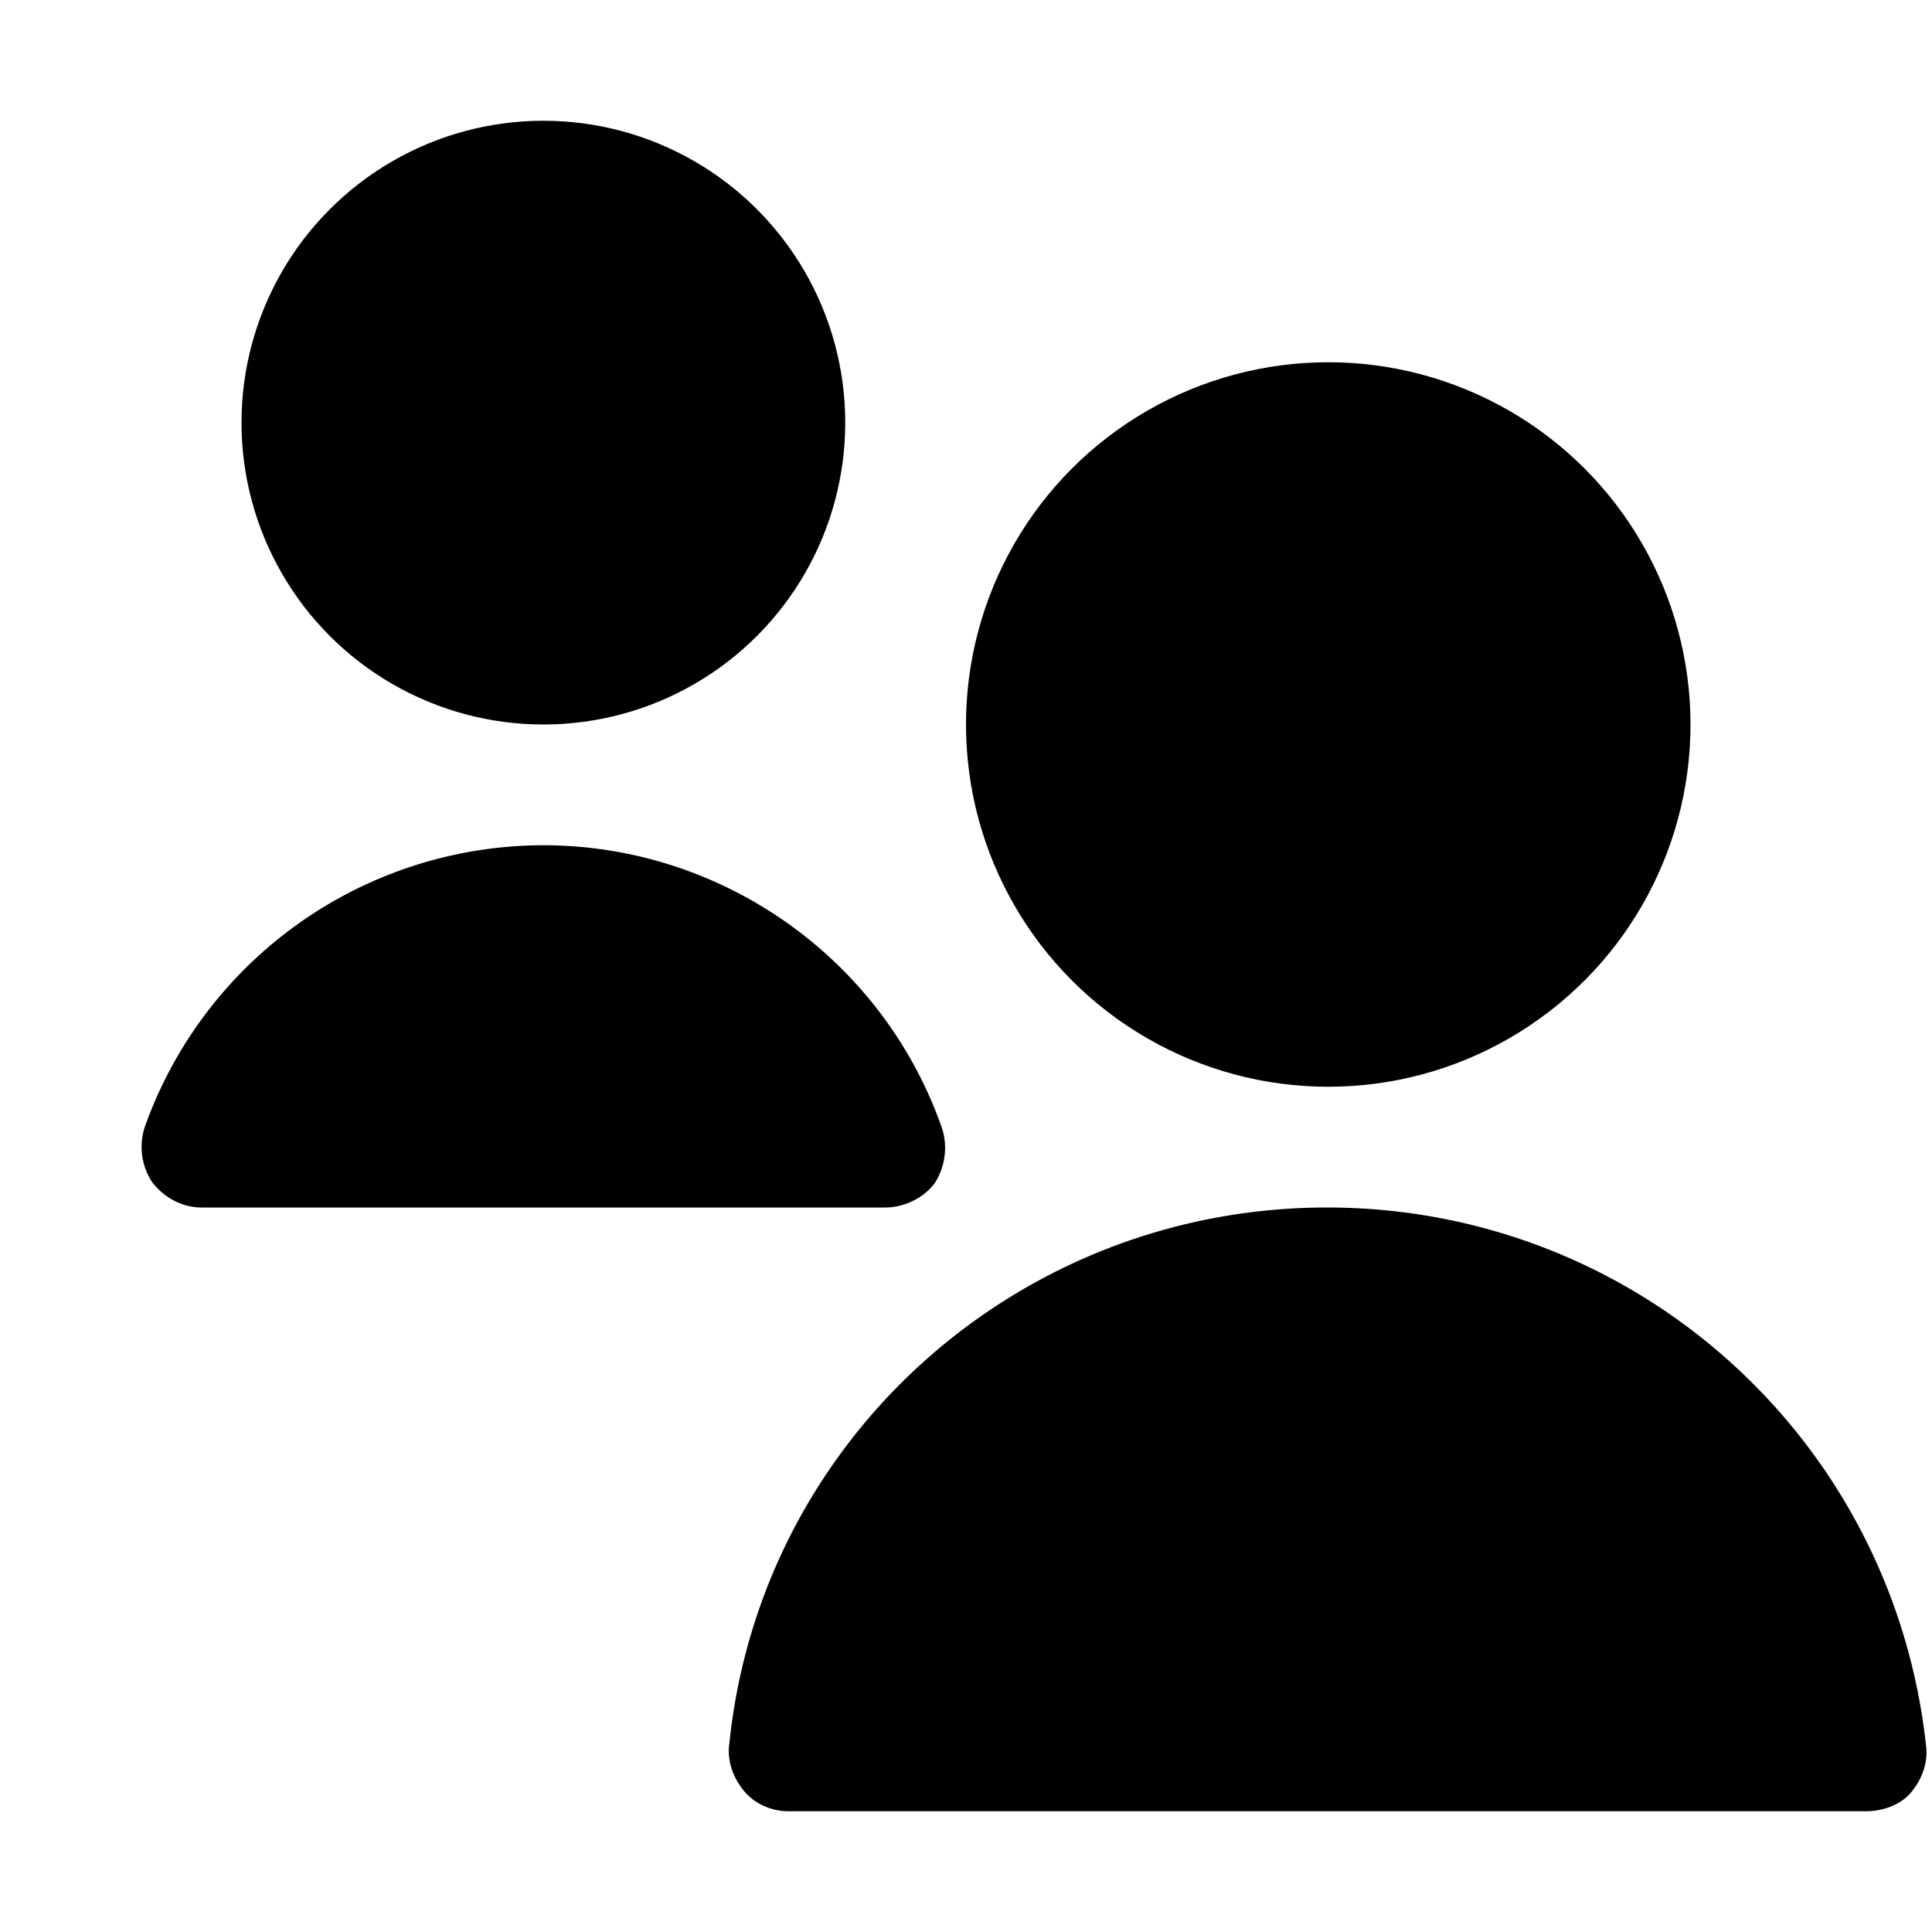
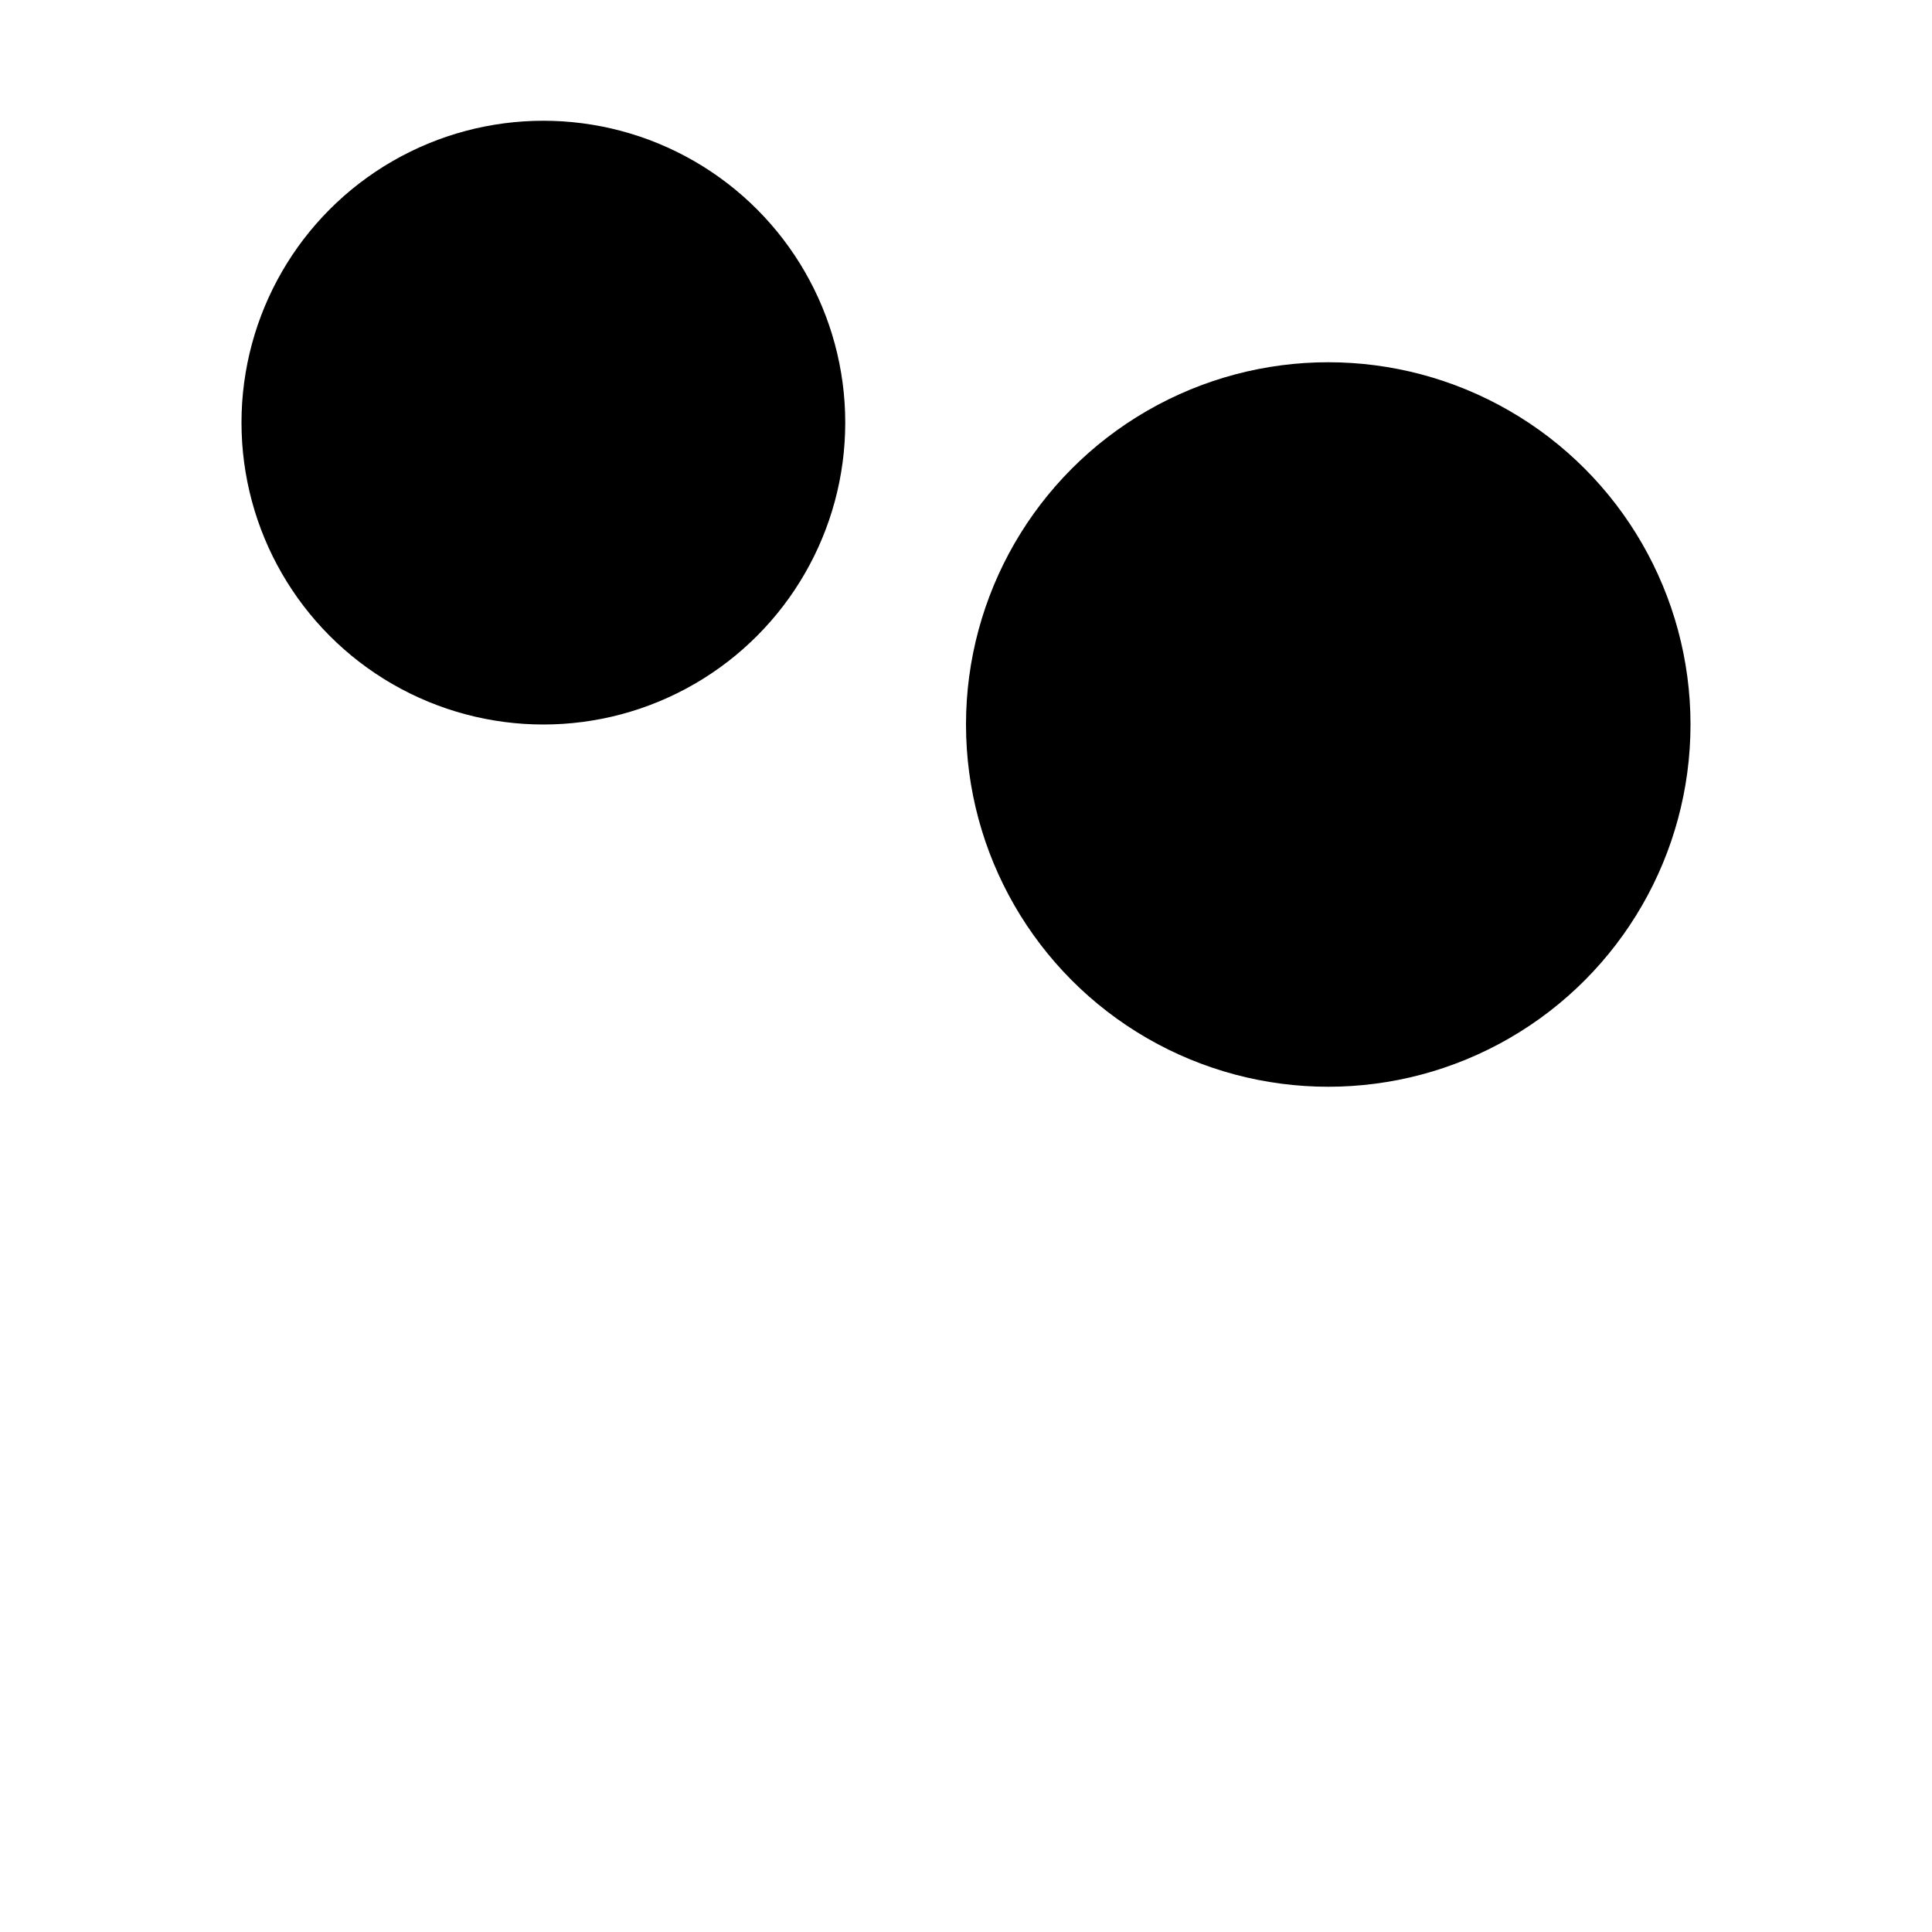
<svg xmlns="http://www.w3.org/2000/svg" width="16" height="16" focusable="false" viewBox="0 0 16 16">
  <g fill="currentColor">
    <circle cx="11" cy="6" r="3" />
    <circle cx="4.5" cy="3.5" r="2.5" />
-     <path d="M15.45 15H6.53c-.14 0-.28-.06-.37-.17s-.14-.25-.12-.39C6.3 11.91 8.44 10 10.99 10c2.55 0 4.68 1.91 4.96 4.45.02.14-.03.28-.12.39s-.24.16-.38.16zm-8.12-5H1.67c-.16 0-.31-.08-.41-.21a.53.53 0 01-.06-.46A3.508 3.508 0 014.5 7c1.48 0 2.81.94 3.3 2.34.05.15.03.32-.06.46-.09.12-.25.2-.41.2z" />
  </g>
</svg>